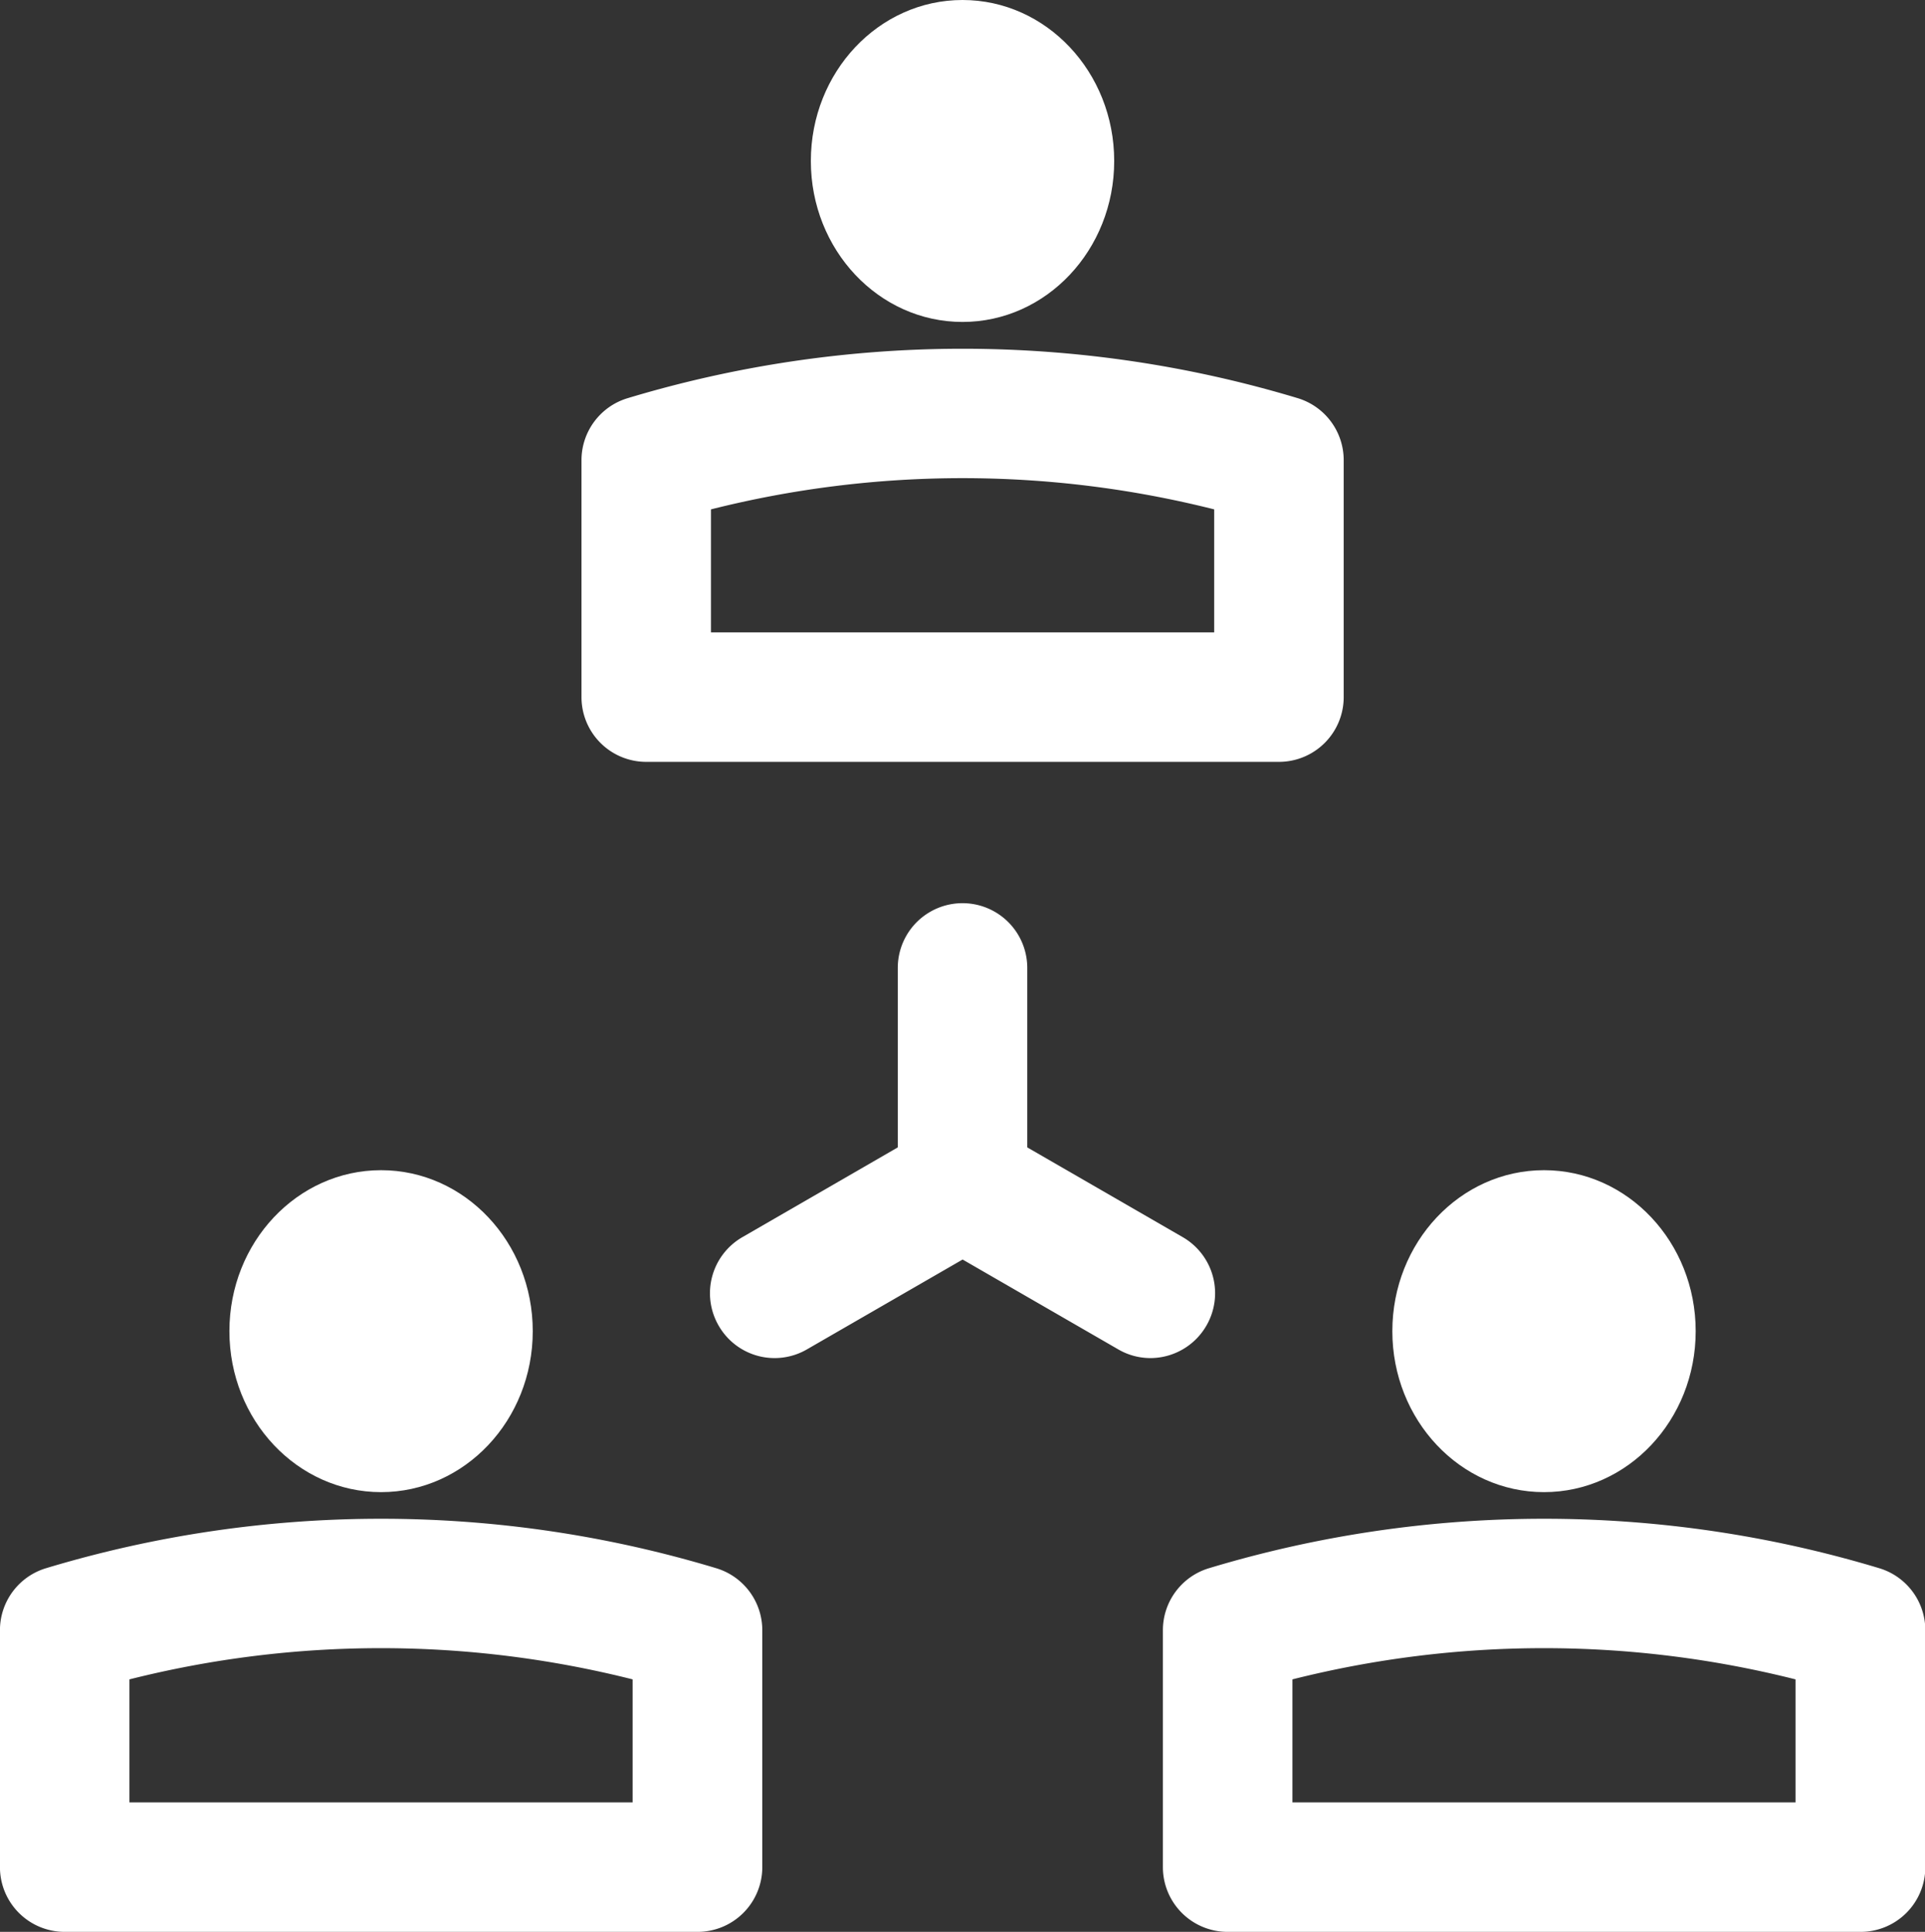
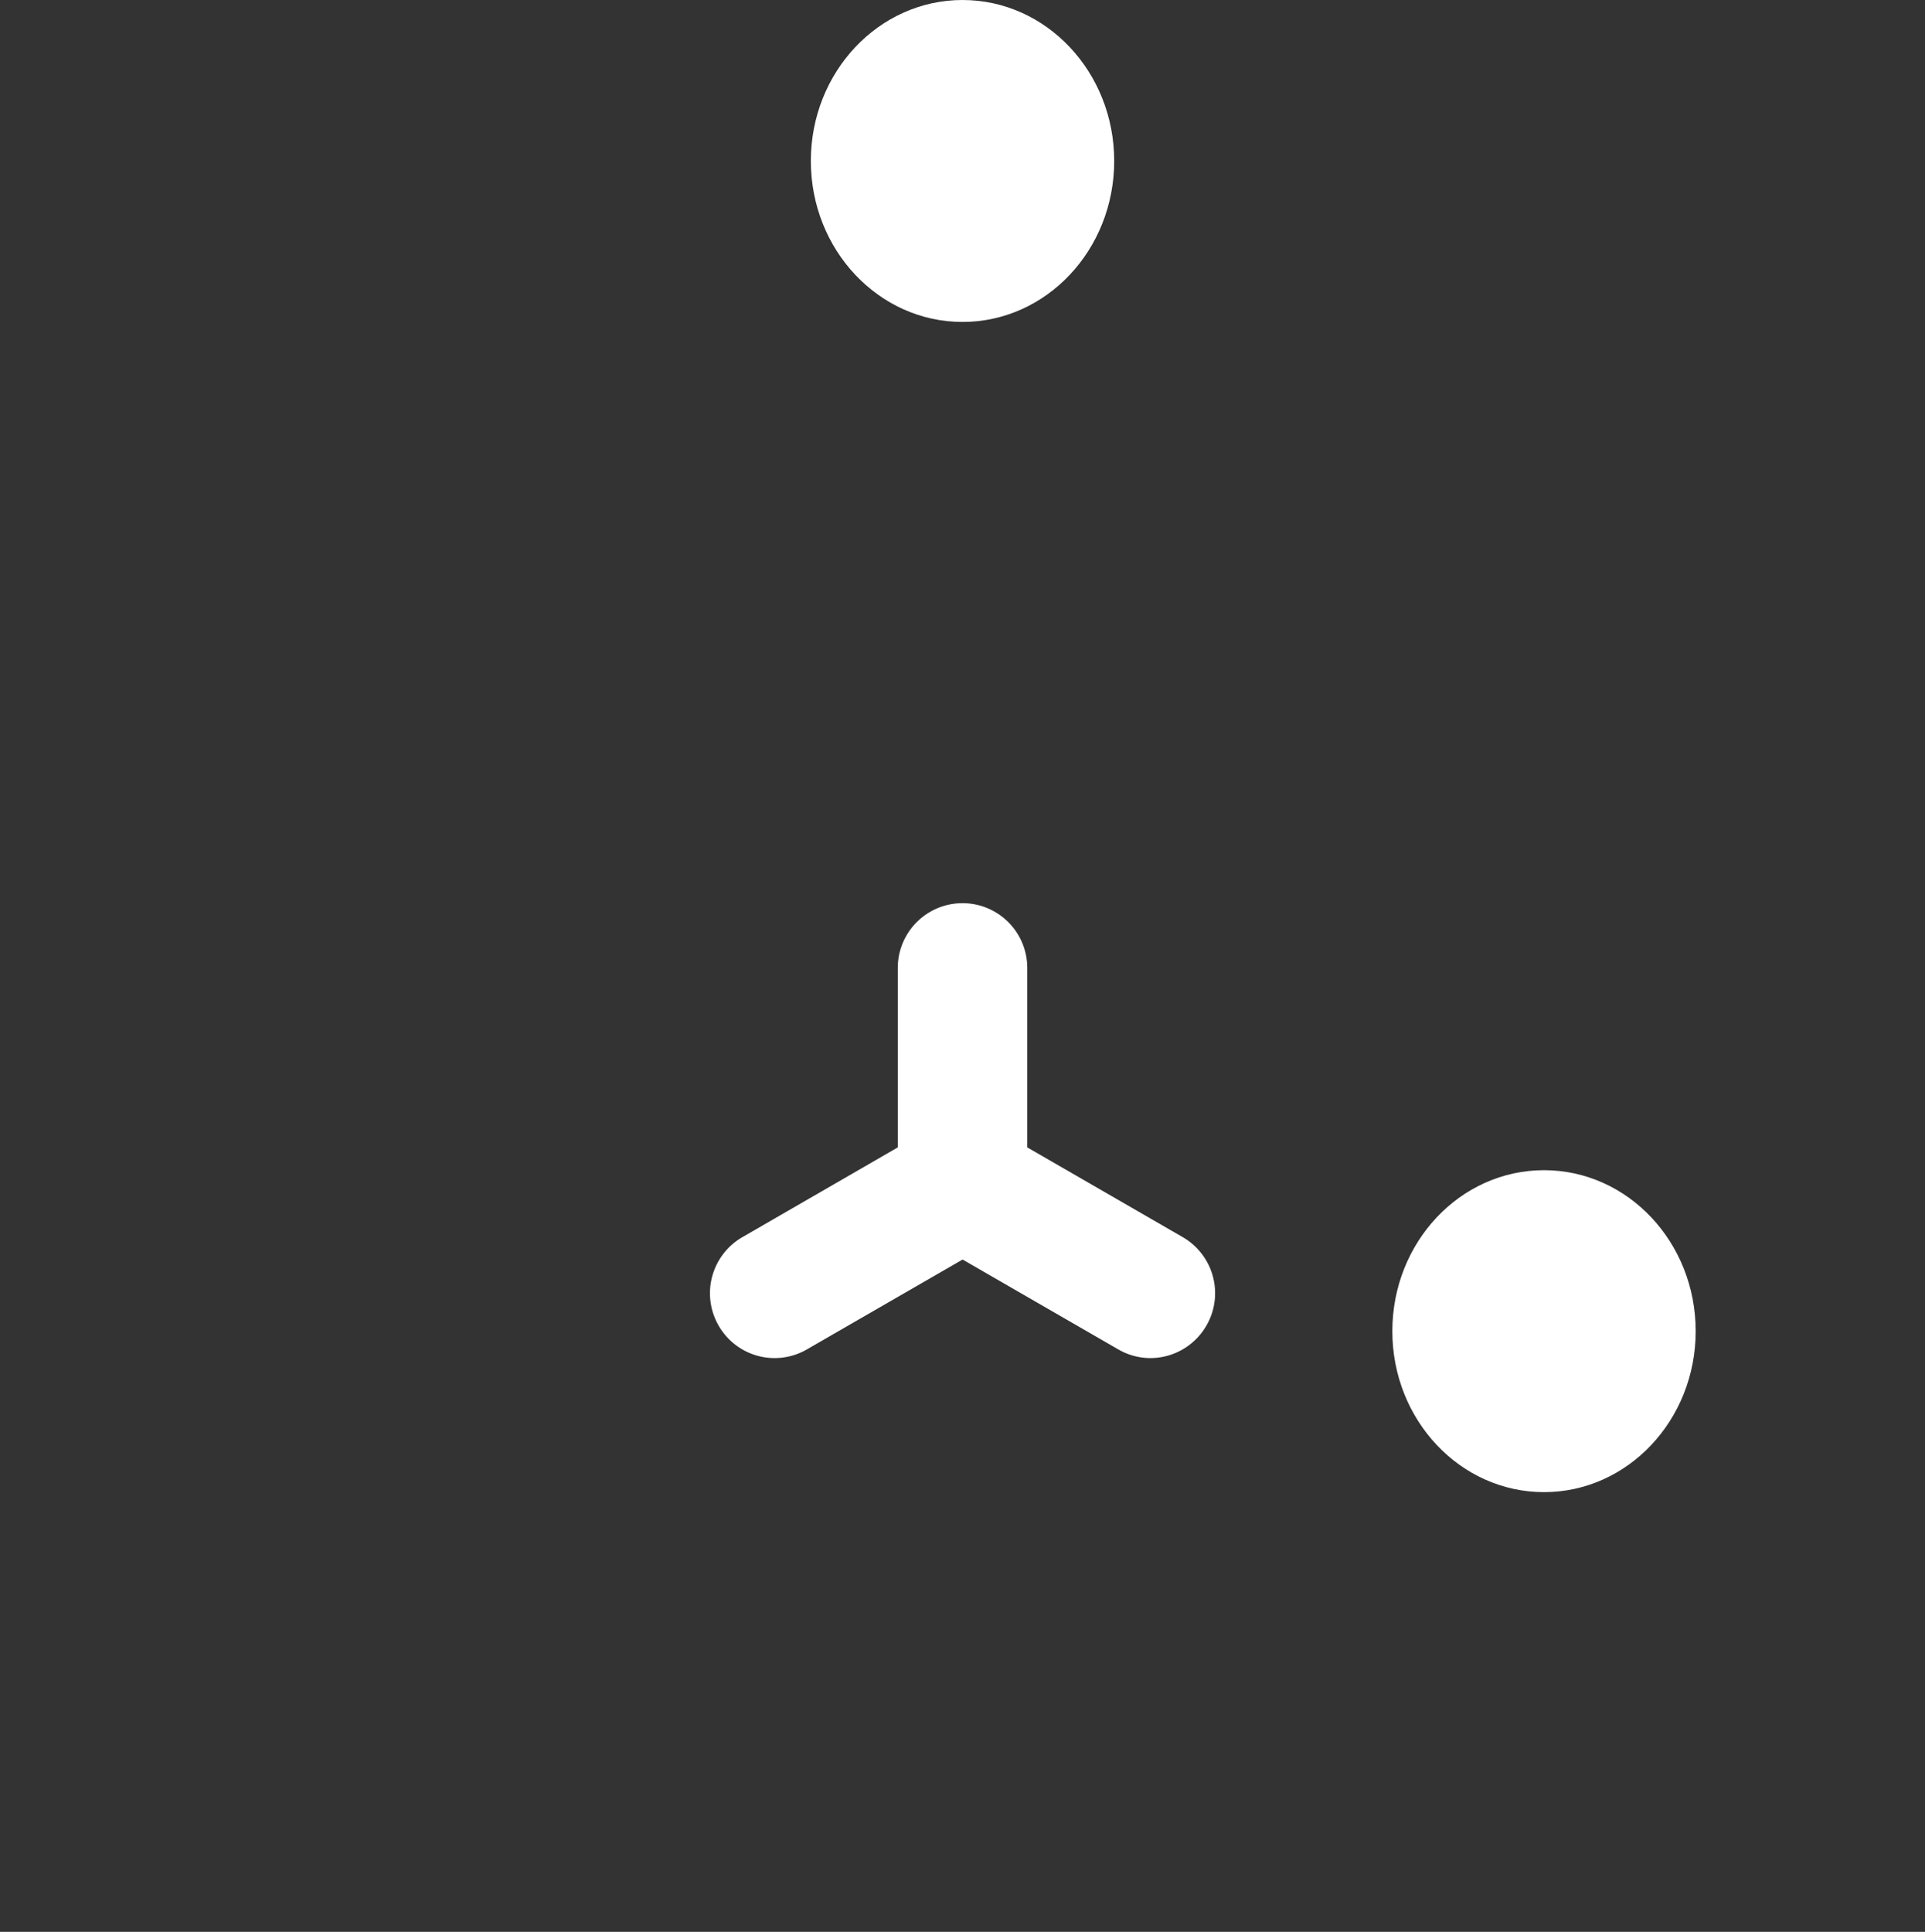
<svg xmlns="http://www.w3.org/2000/svg" width="41.629" height="41.776" viewBox="0 0 41.629 41.776">
  <rect x="0" y="0" width="41.629" height="41.776" fill="#333333" stroke="none" />
  <defs>
    <style>.a{fill:#fff;}</style>
  </defs>
  <g transform="translate(12.574)">
    <ellipse class="a" cx="3.28" cy="3.481" rx="3.28" ry="3.481" transform="translate(4.961)" />
-     <path class="a" d="M4750.548,1338.6h-13.68a1.4,1.4,0,0,1-1.4-1.4v-5.125a1.4,1.4,0,0,1,1-1.34,25.093,25.093,0,0,1,14.488,0,1.4,1.4,0,0,1,.995,1.34v5.125A1.4,1.4,0,0,1,4750.548,1338.6Zm-12.28-2.8h10.882v-2.66a22.263,22.263,0,0,0-10.882,0Z" transform="translate(-4735.467 -1322.125)" />
  </g>
  <g transform="translate(0 25.305)">
-     <ellipse class="a" cx="3.28" cy="3.481" rx="3.28" ry="3.481" transform="translate(4.961)" />
-     <path class="a" d="M4714.617,1410.908h-13.682a1.4,1.4,0,0,1-1.4-1.4v-5.125a1.4,1.4,0,0,1,1-1.34,25.085,25.085,0,0,1,14.486,0,1.4,1.4,0,0,1,1,1.34v5.125A1.4,1.4,0,0,1,4714.617,1410.908Zm-12.282-2.8h10.882v-2.66a22.262,22.262,0,0,0-10.882,0Z" transform="translate(-4699.536 -1394.437)" />
    <g transform="translate(25.149)">
      <ellipse class="a" cx="3.28" cy="3.481" rx="3.28" ry="3.481" transform="translate(4.961)" />
-       <path class="a" d="M4786.483,1410.908H4772.8a1.4,1.4,0,0,1-1.4-1.4v-5.125a1.4,1.4,0,0,1,1-1.34,25.092,25.092,0,0,1,14.488,0,1.4,1.4,0,0,1,1,1.34v5.125A1.4,1.4,0,0,1,4786.483,1410.908Zm-12.282-2.8h10.88v-2.66a22.254,22.254,0,0,0-10.88,0Z" transform="translate(-4771.401 -1394.437)" />
    </g>
  </g>
  <g transform="translate(15.352 19.531)">
    <path class="a" d="M4760.986,1384.744l-.033.021-.036.017A.5.5,0,0,0,4760.986,1384.744Z" transform="translate(-4754.79 -1377.462)" />
    <path class="a" d="M4754.143,1373.071a1.4,1.4,0,0,1-1.213.7,1.383,1.383,0,0,1-.694-.189l-3.364-1.942-3.365,1.942a1.394,1.394,0,0,1-1.91-.511,1.4,1.4,0,0,1,.511-1.914l3.362-1.942v-3.881a1.4,1.4,0,1,1,2.8,0v3.881l3.364,1.942A1.4,1.4,0,0,1,4754.143,1373.071Z" transform="translate(-4743.407 -1363.934)" />
  </g>
</svg>